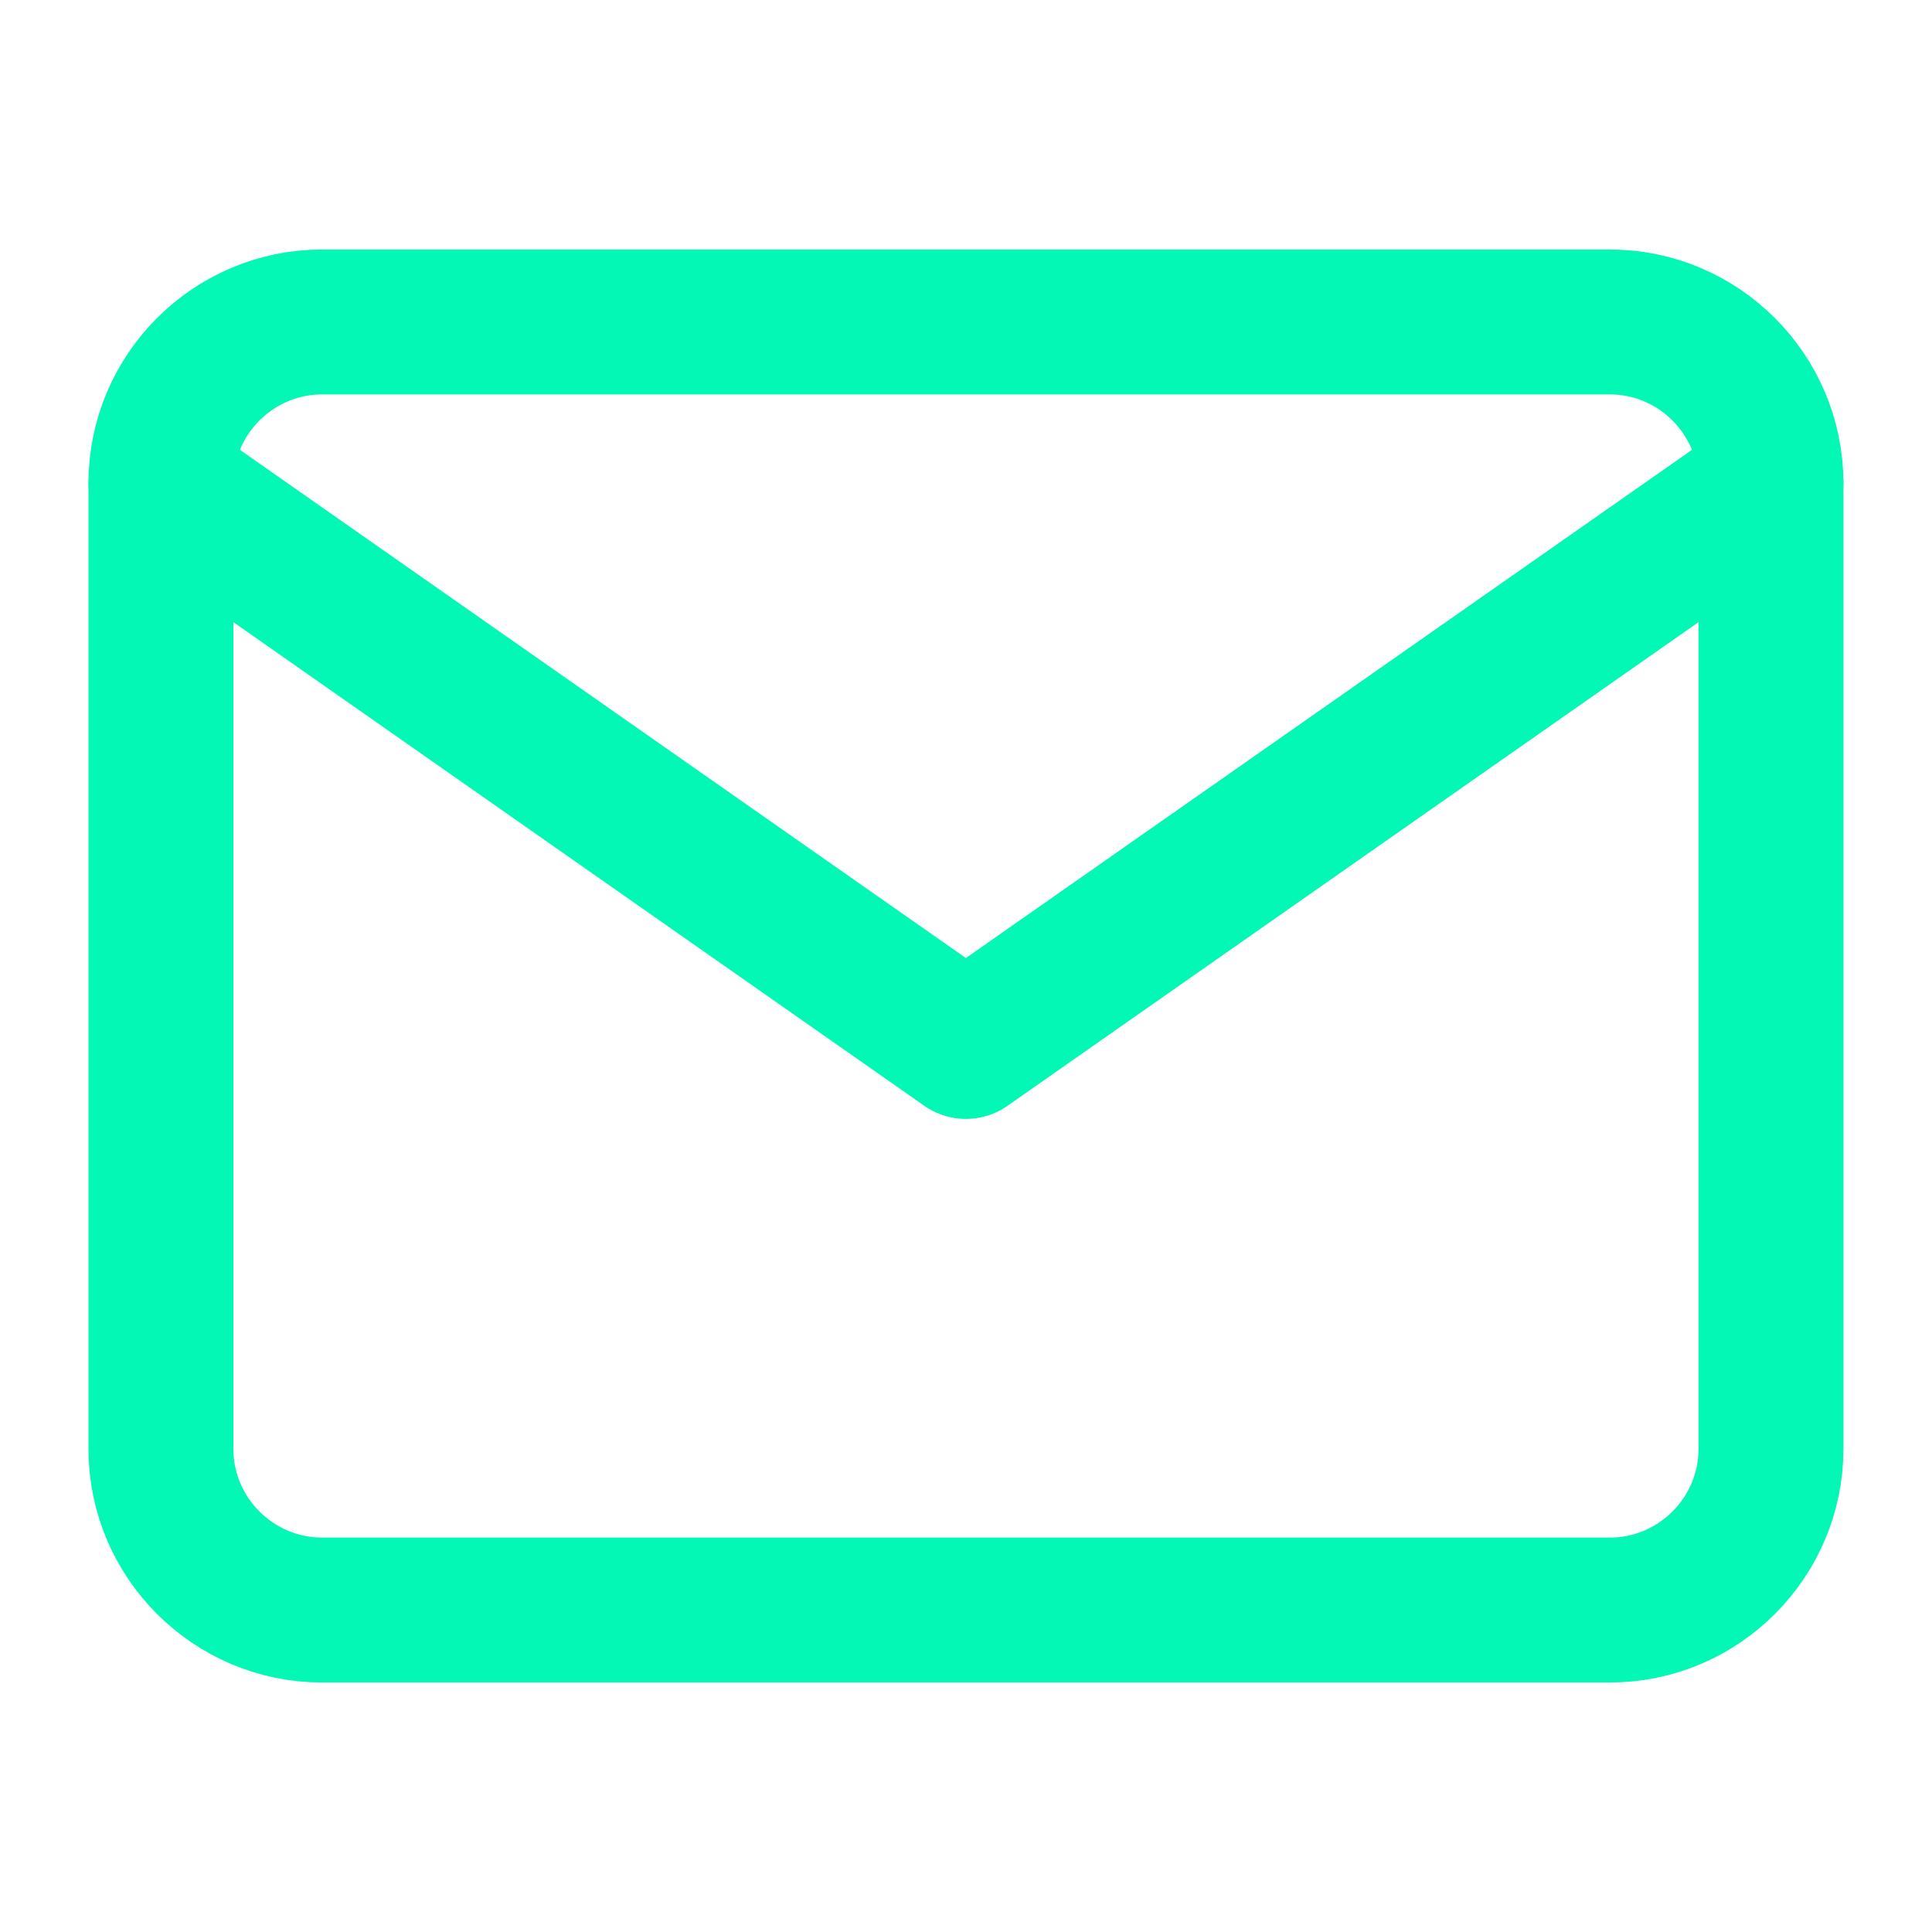
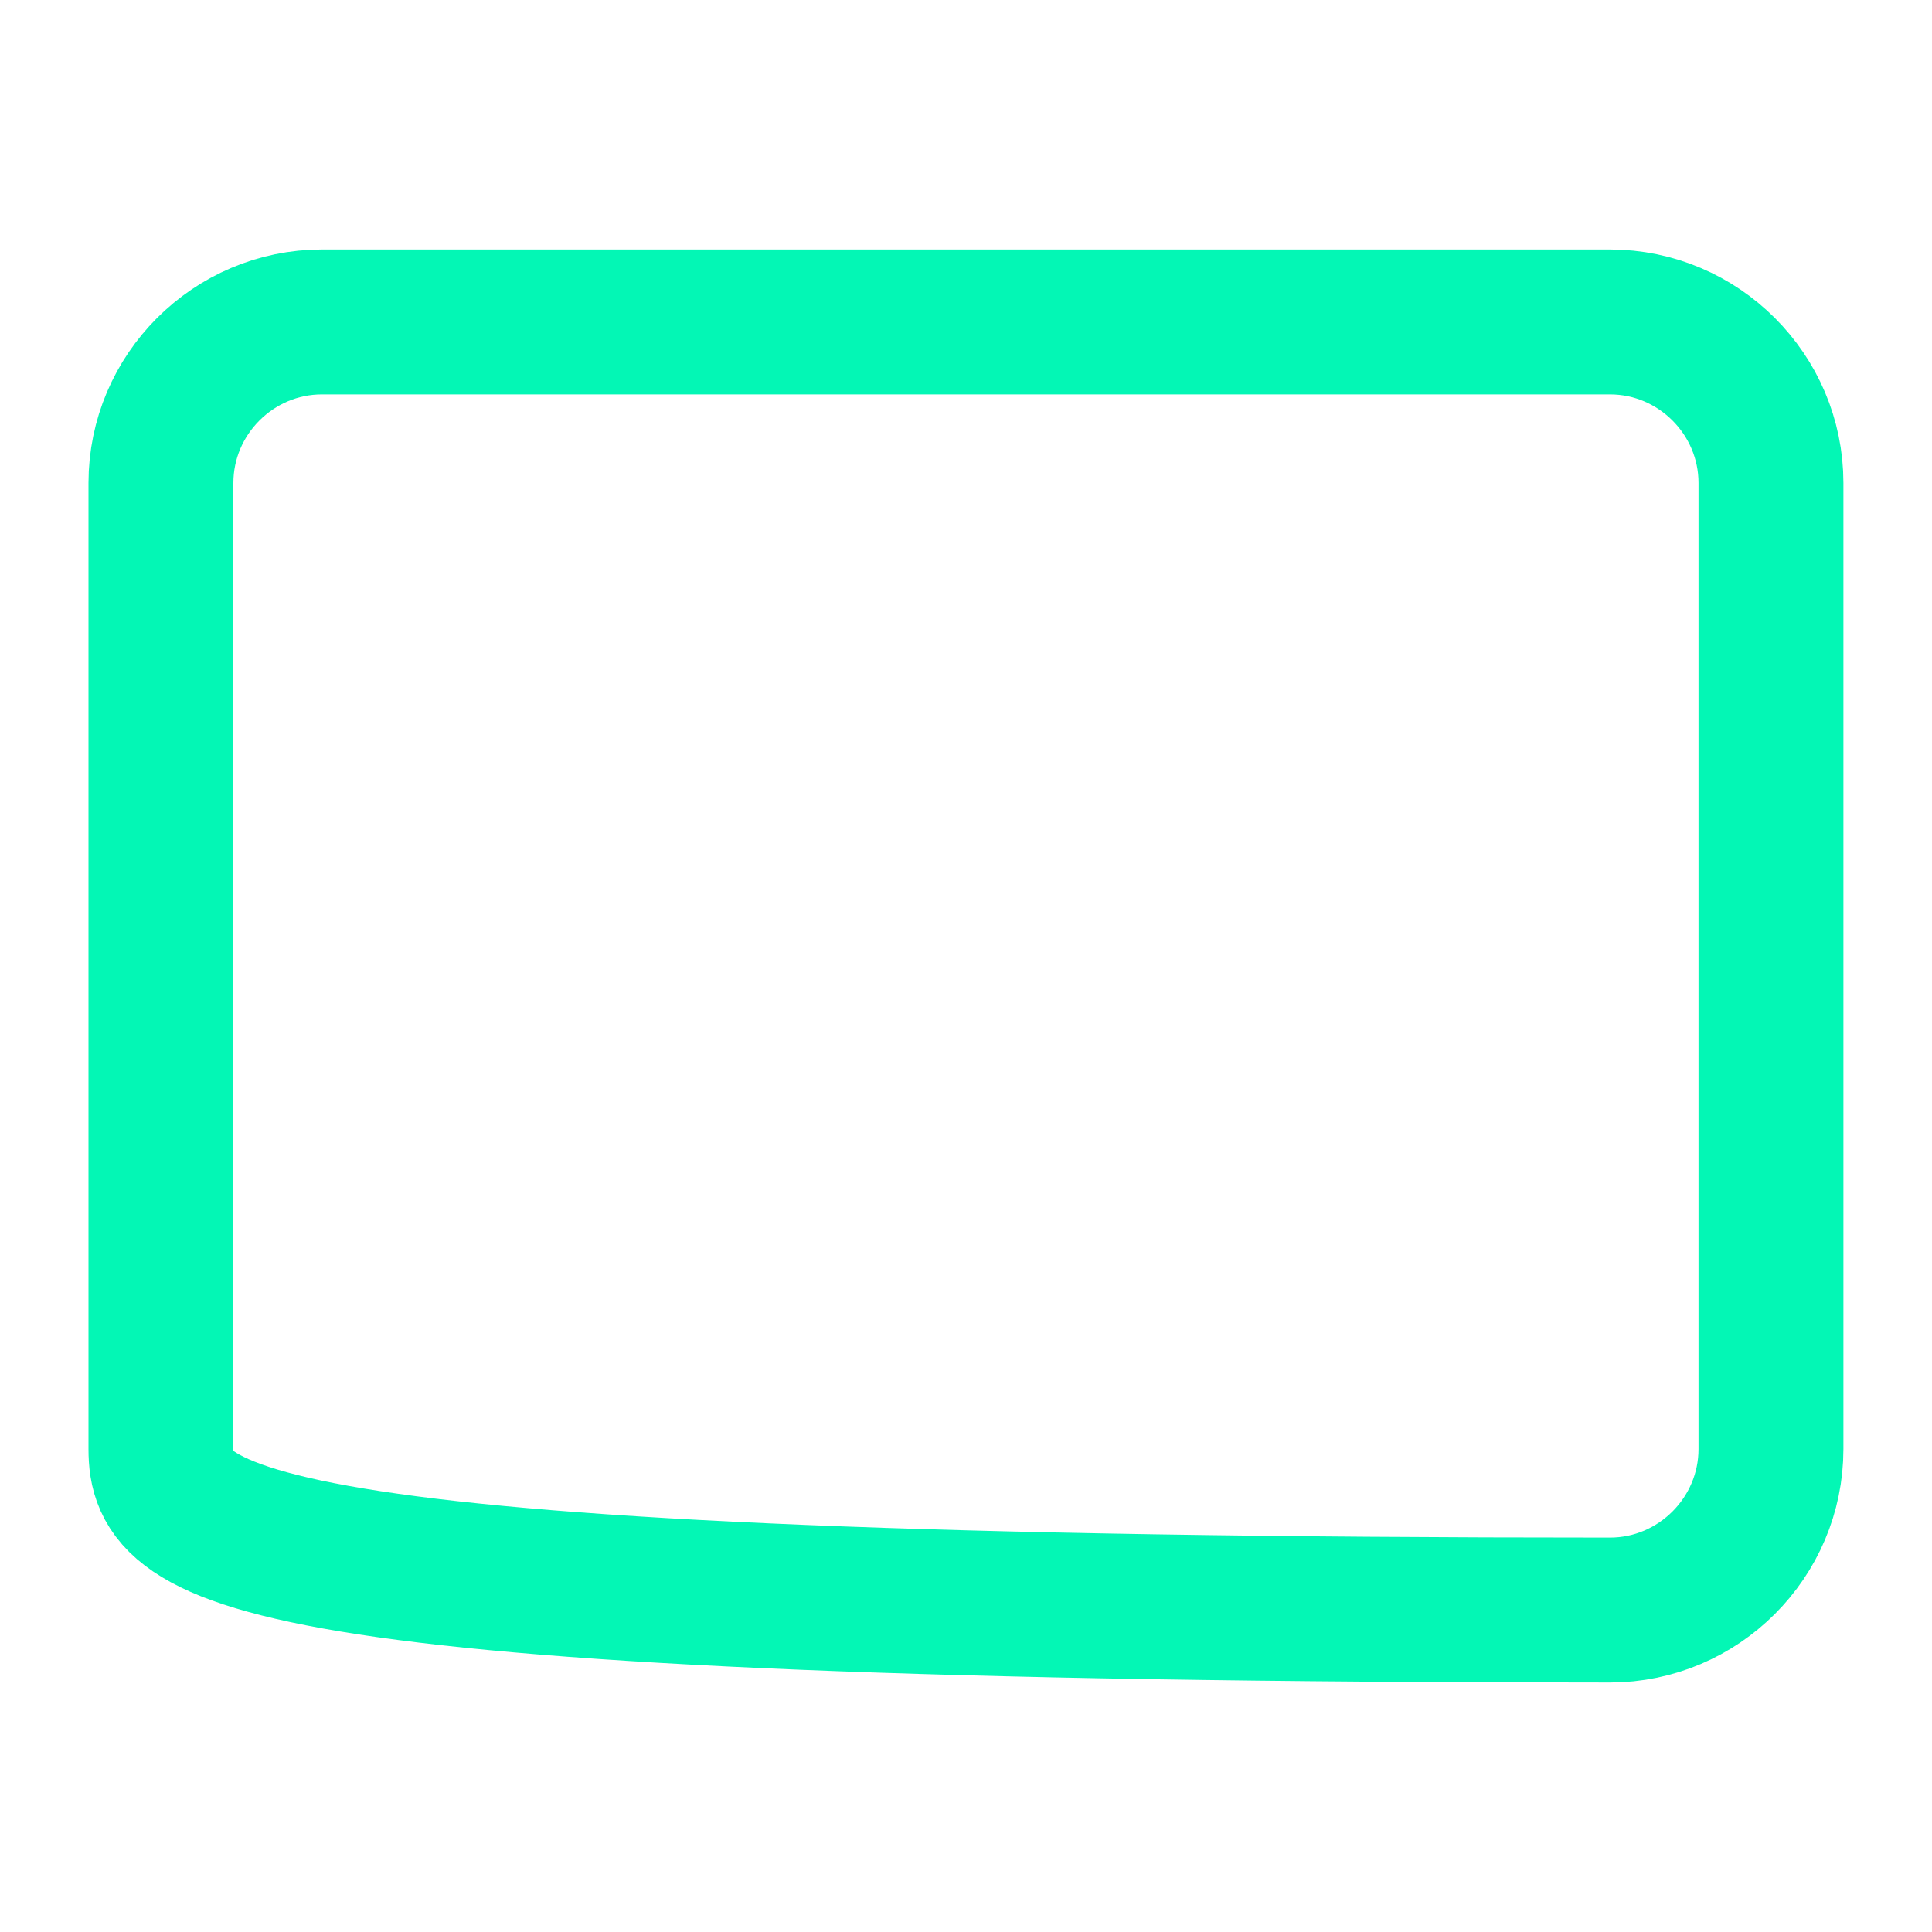
<svg xmlns="http://www.w3.org/2000/svg" width="20" height="20" viewBox="0 0 20 20" fill="none">
-   <path d="M3.333 3.333H16.666C17.583 3.333 18.333 4.083 18.333 5V15C18.333 15.917 17.583 16.667 16.666 16.667H3.333C2.416 16.667 1.666 15.917 1.666 15V5C1.666 4.083 2.416 3.333 3.333 3.333Z" stroke="#03F7B5" stroke-width="1.5" stroke-linecap="round" stroke-linejoin="round" />
-   <path d="M18.333 5L9.999 10.833L1.666 5" stroke="#03F7B5" stroke-width="1.5" stroke-linecap="round" stroke-linejoin="round" />
+   <path d="M3.333 3.333H16.666C17.583 3.333 18.333 4.083 18.333 5V15C18.333 15.917 17.583 16.667 16.666 16.667C2.416 16.667 1.666 15.917 1.666 15V5C1.666 4.083 2.416 3.333 3.333 3.333Z" stroke="#03F7B5" stroke-width="1.5" stroke-linecap="round" stroke-linejoin="round" />
</svg>